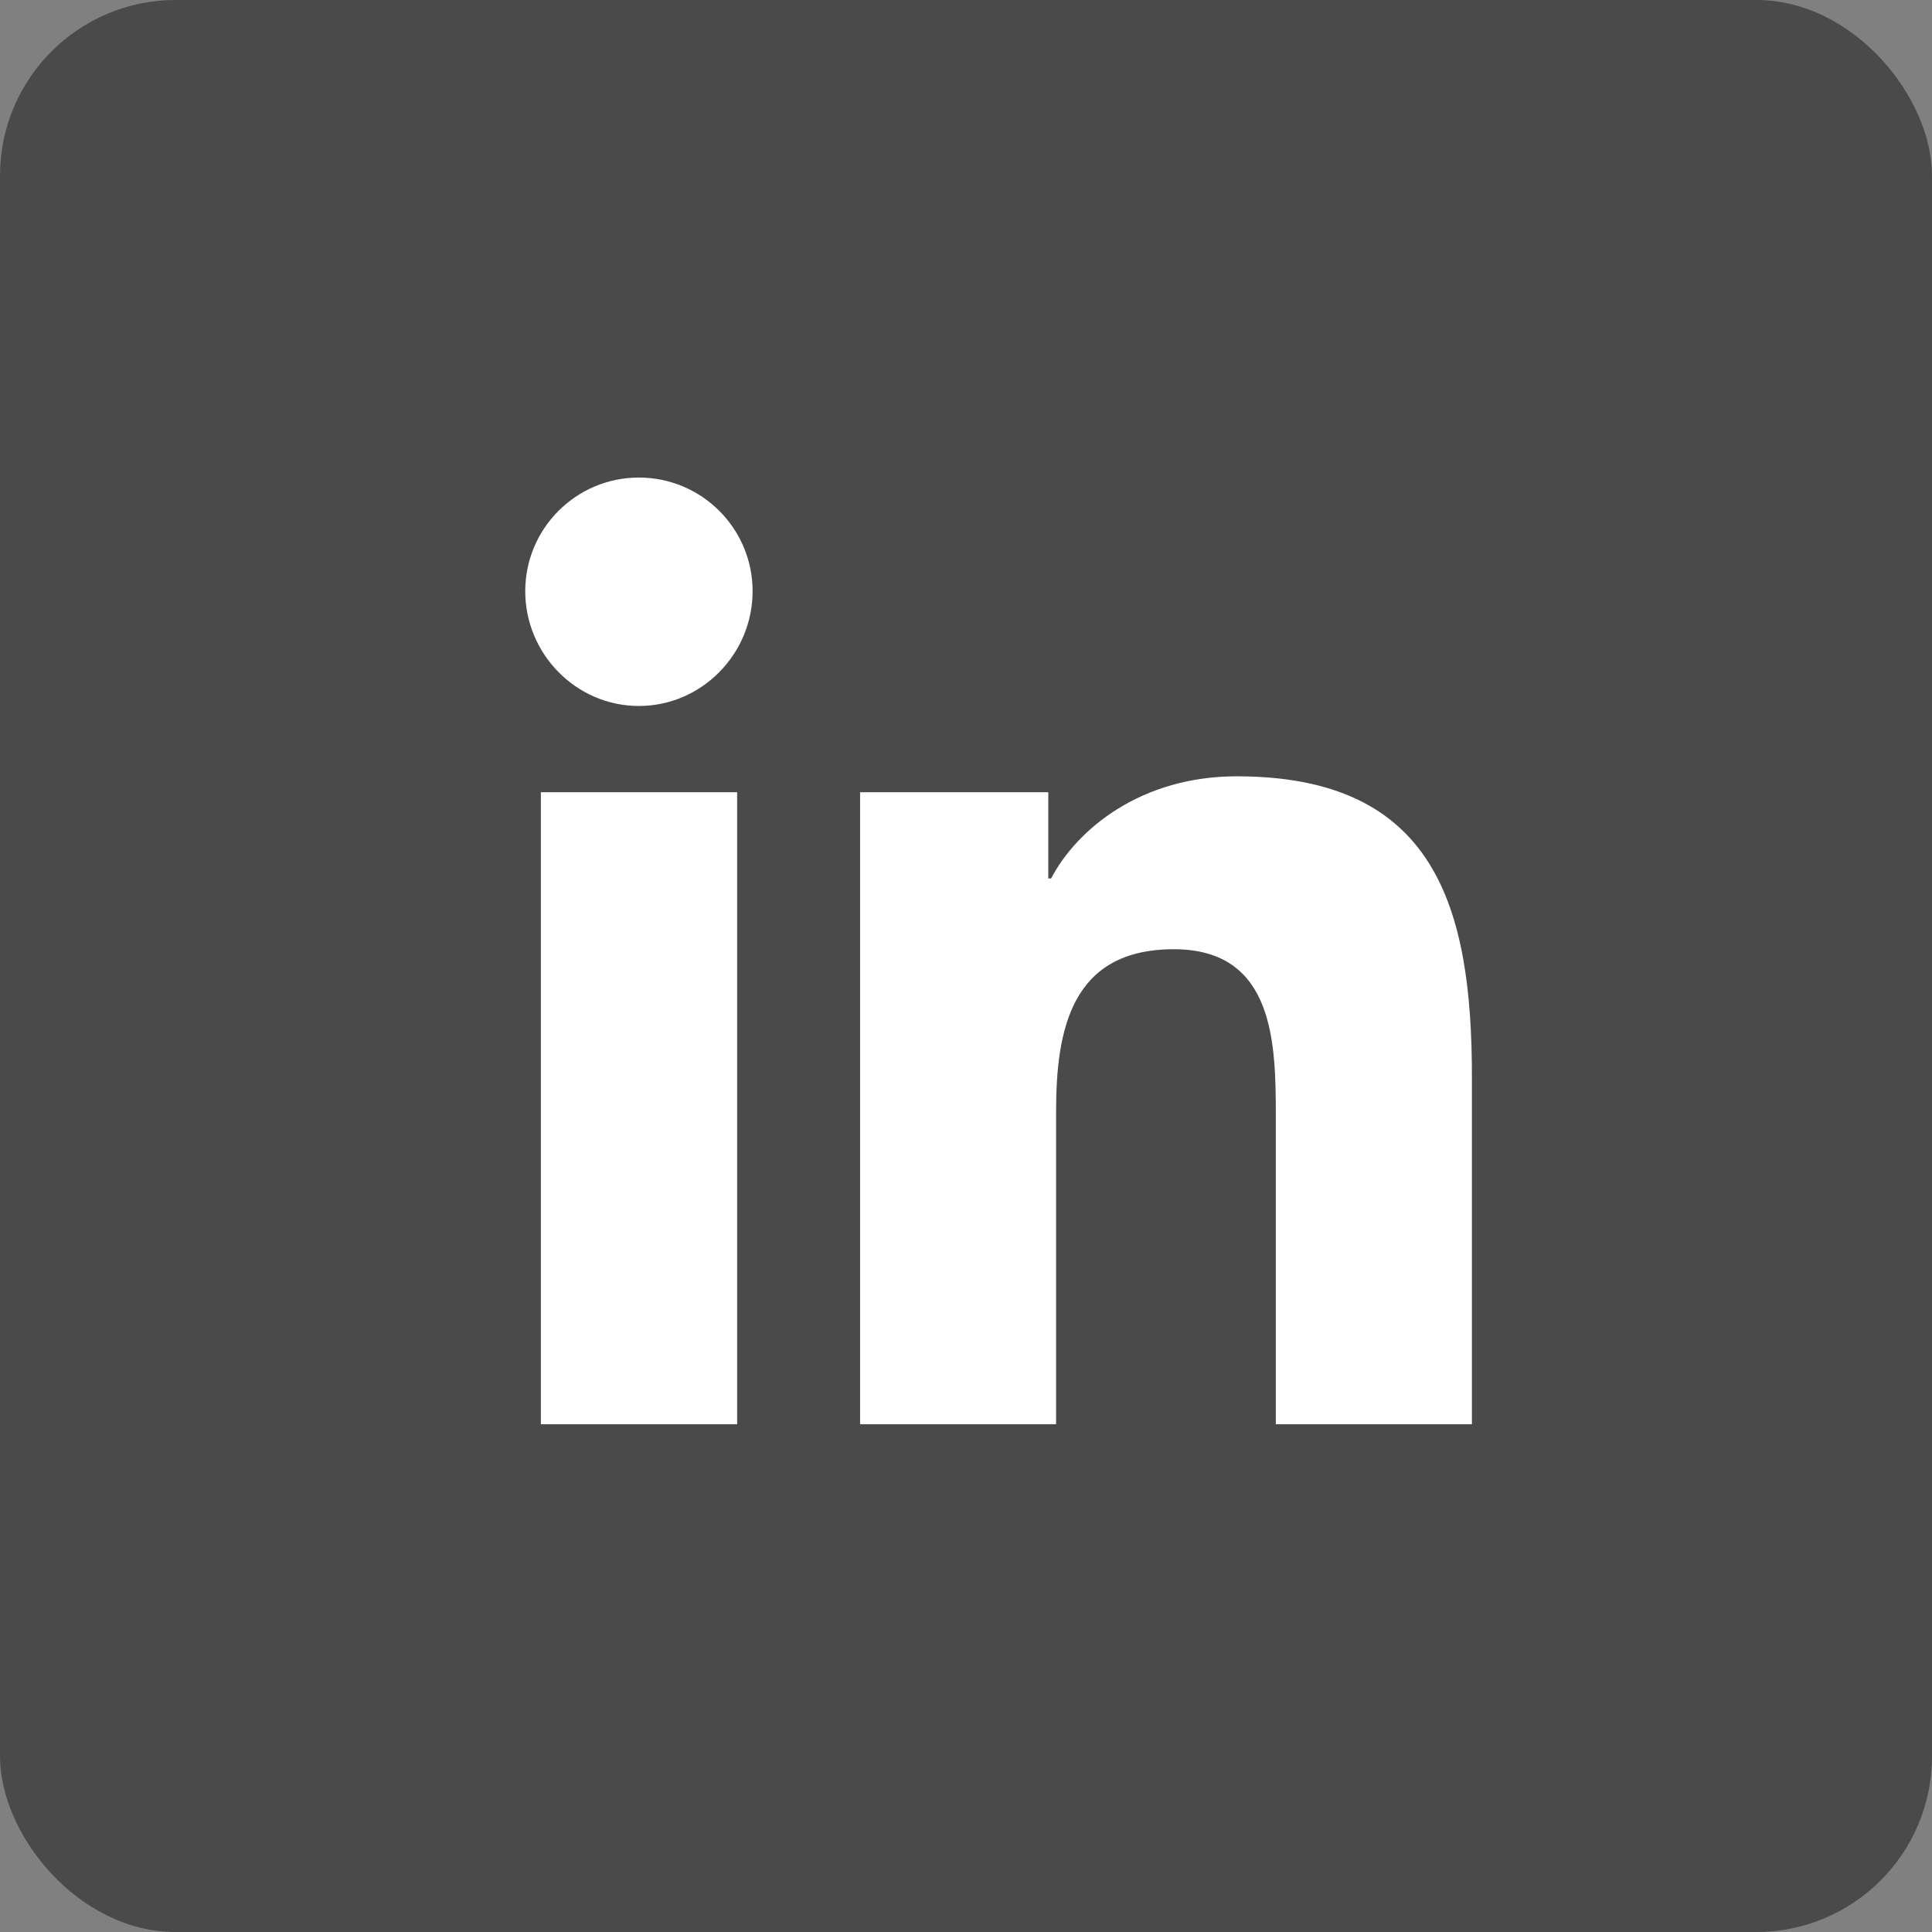
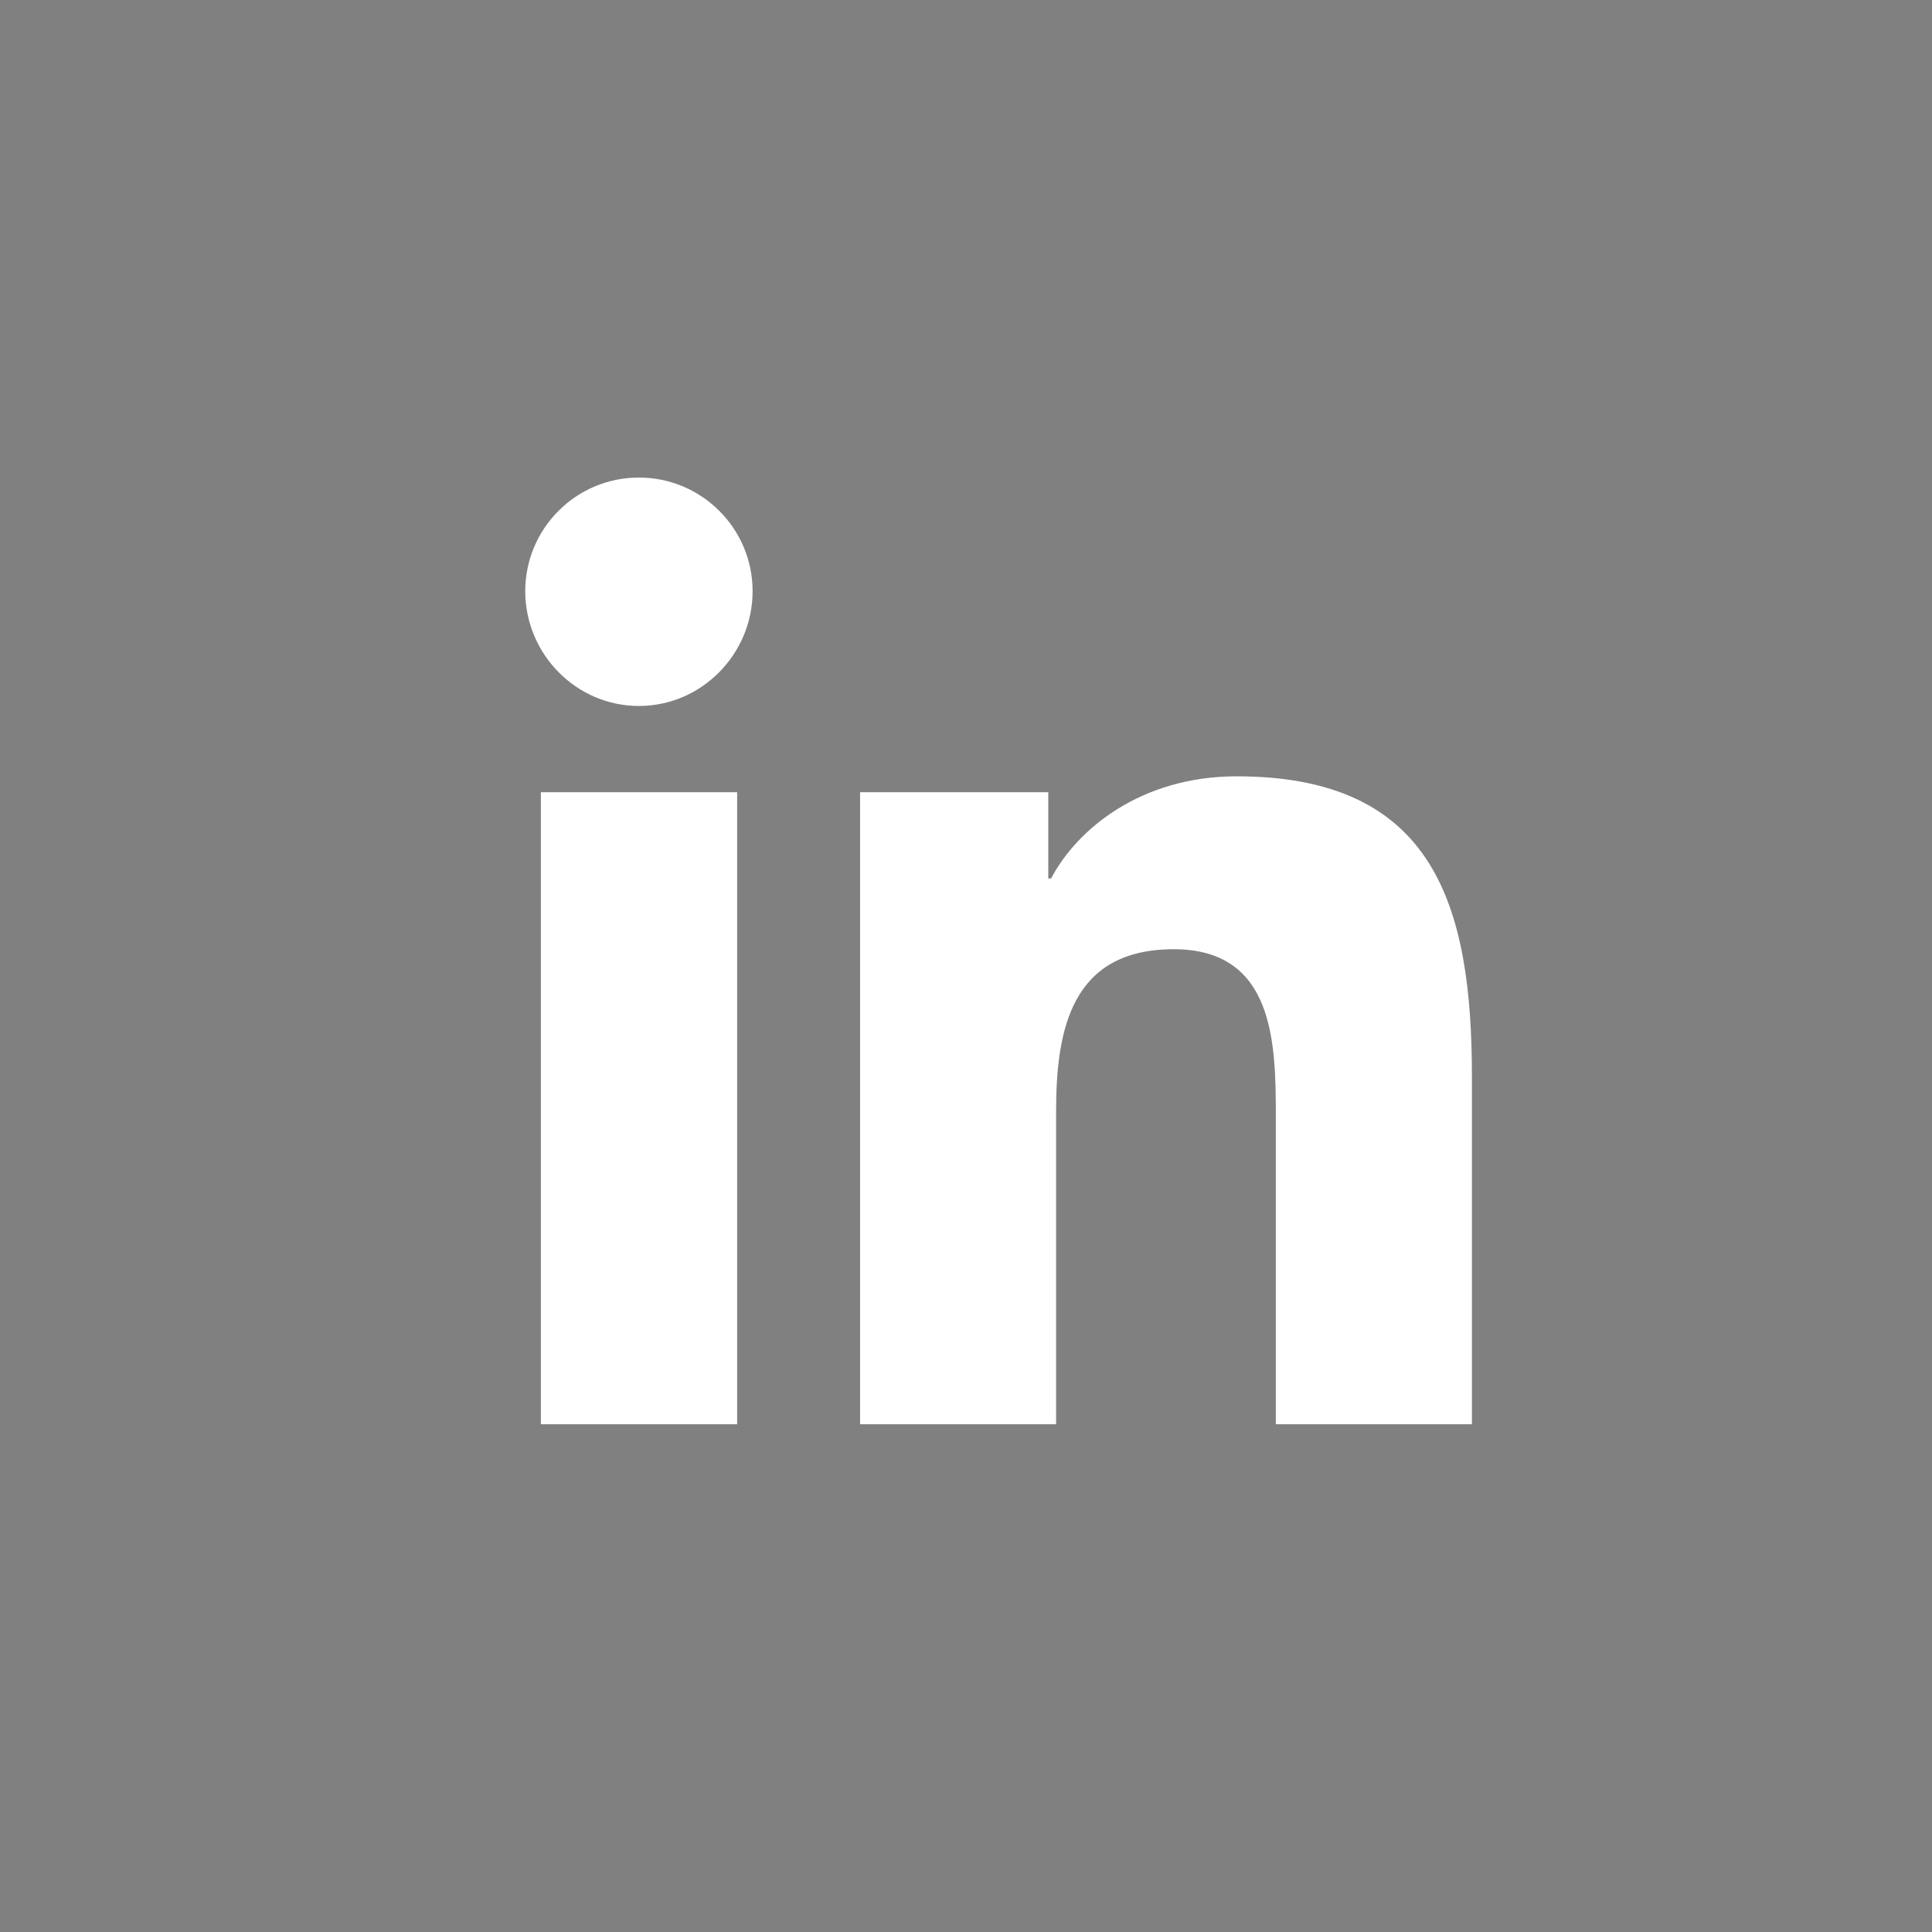
<svg xmlns="http://www.w3.org/2000/svg" width="22px" height="22px" viewBox="0 0 22 22" version="1.1">
  <rect x="0" y="0" width="22" height="22" fill="#808080" stroke="none" />
  <title>icon-linkedin</title>
  <g id="Symbols" stroke="none" stroke-width="1" fill="none" fill-rule="evenodd">
    <g id="Footer" transform="translate(-265, -217)">
      <g id="icon-linkedin" transform="translate(265, 217)">
-         <rect id="Rectangle" fill="#4A4A4A" x="0" y="0" width="22" height="22" rx="2" />
        <path d="M8.394,16.218 L6.159,16.218 L6.159,9.021 L8.394,9.021 L8.394,16.218 Z M7.275,8.039 C6.561,8.039 5.981,7.447 5.981,6.732 C5.981,6.018 6.56,5.438 7.275,5.438 C7.99,5.438 8.57,6.018 8.57,6.732 C8.57,7.447 7.99,8.039 7.275,8.039 Z M16.759,16.218 L14.528,16.218 L14.528,12.714 C14.528,11.879 14.512,10.809 13.366,10.809 C12.204,10.809 12.026,11.716 12.026,12.654 L12.026,16.218 L9.794,16.218 L9.794,9.021 L11.937,9.021 L11.937,10.003 L11.969,10.003 C12.267,9.437 12.996,8.84 14.083,8.84 C16.345,8.84 16.761,10.33 16.761,12.264 L16.761,16.218 L16.759,16.218 Z" id="Shape" fill="#FFFFFF" fill-rule="nonzero" />
      </g>
    </g>
  </g>
</svg>